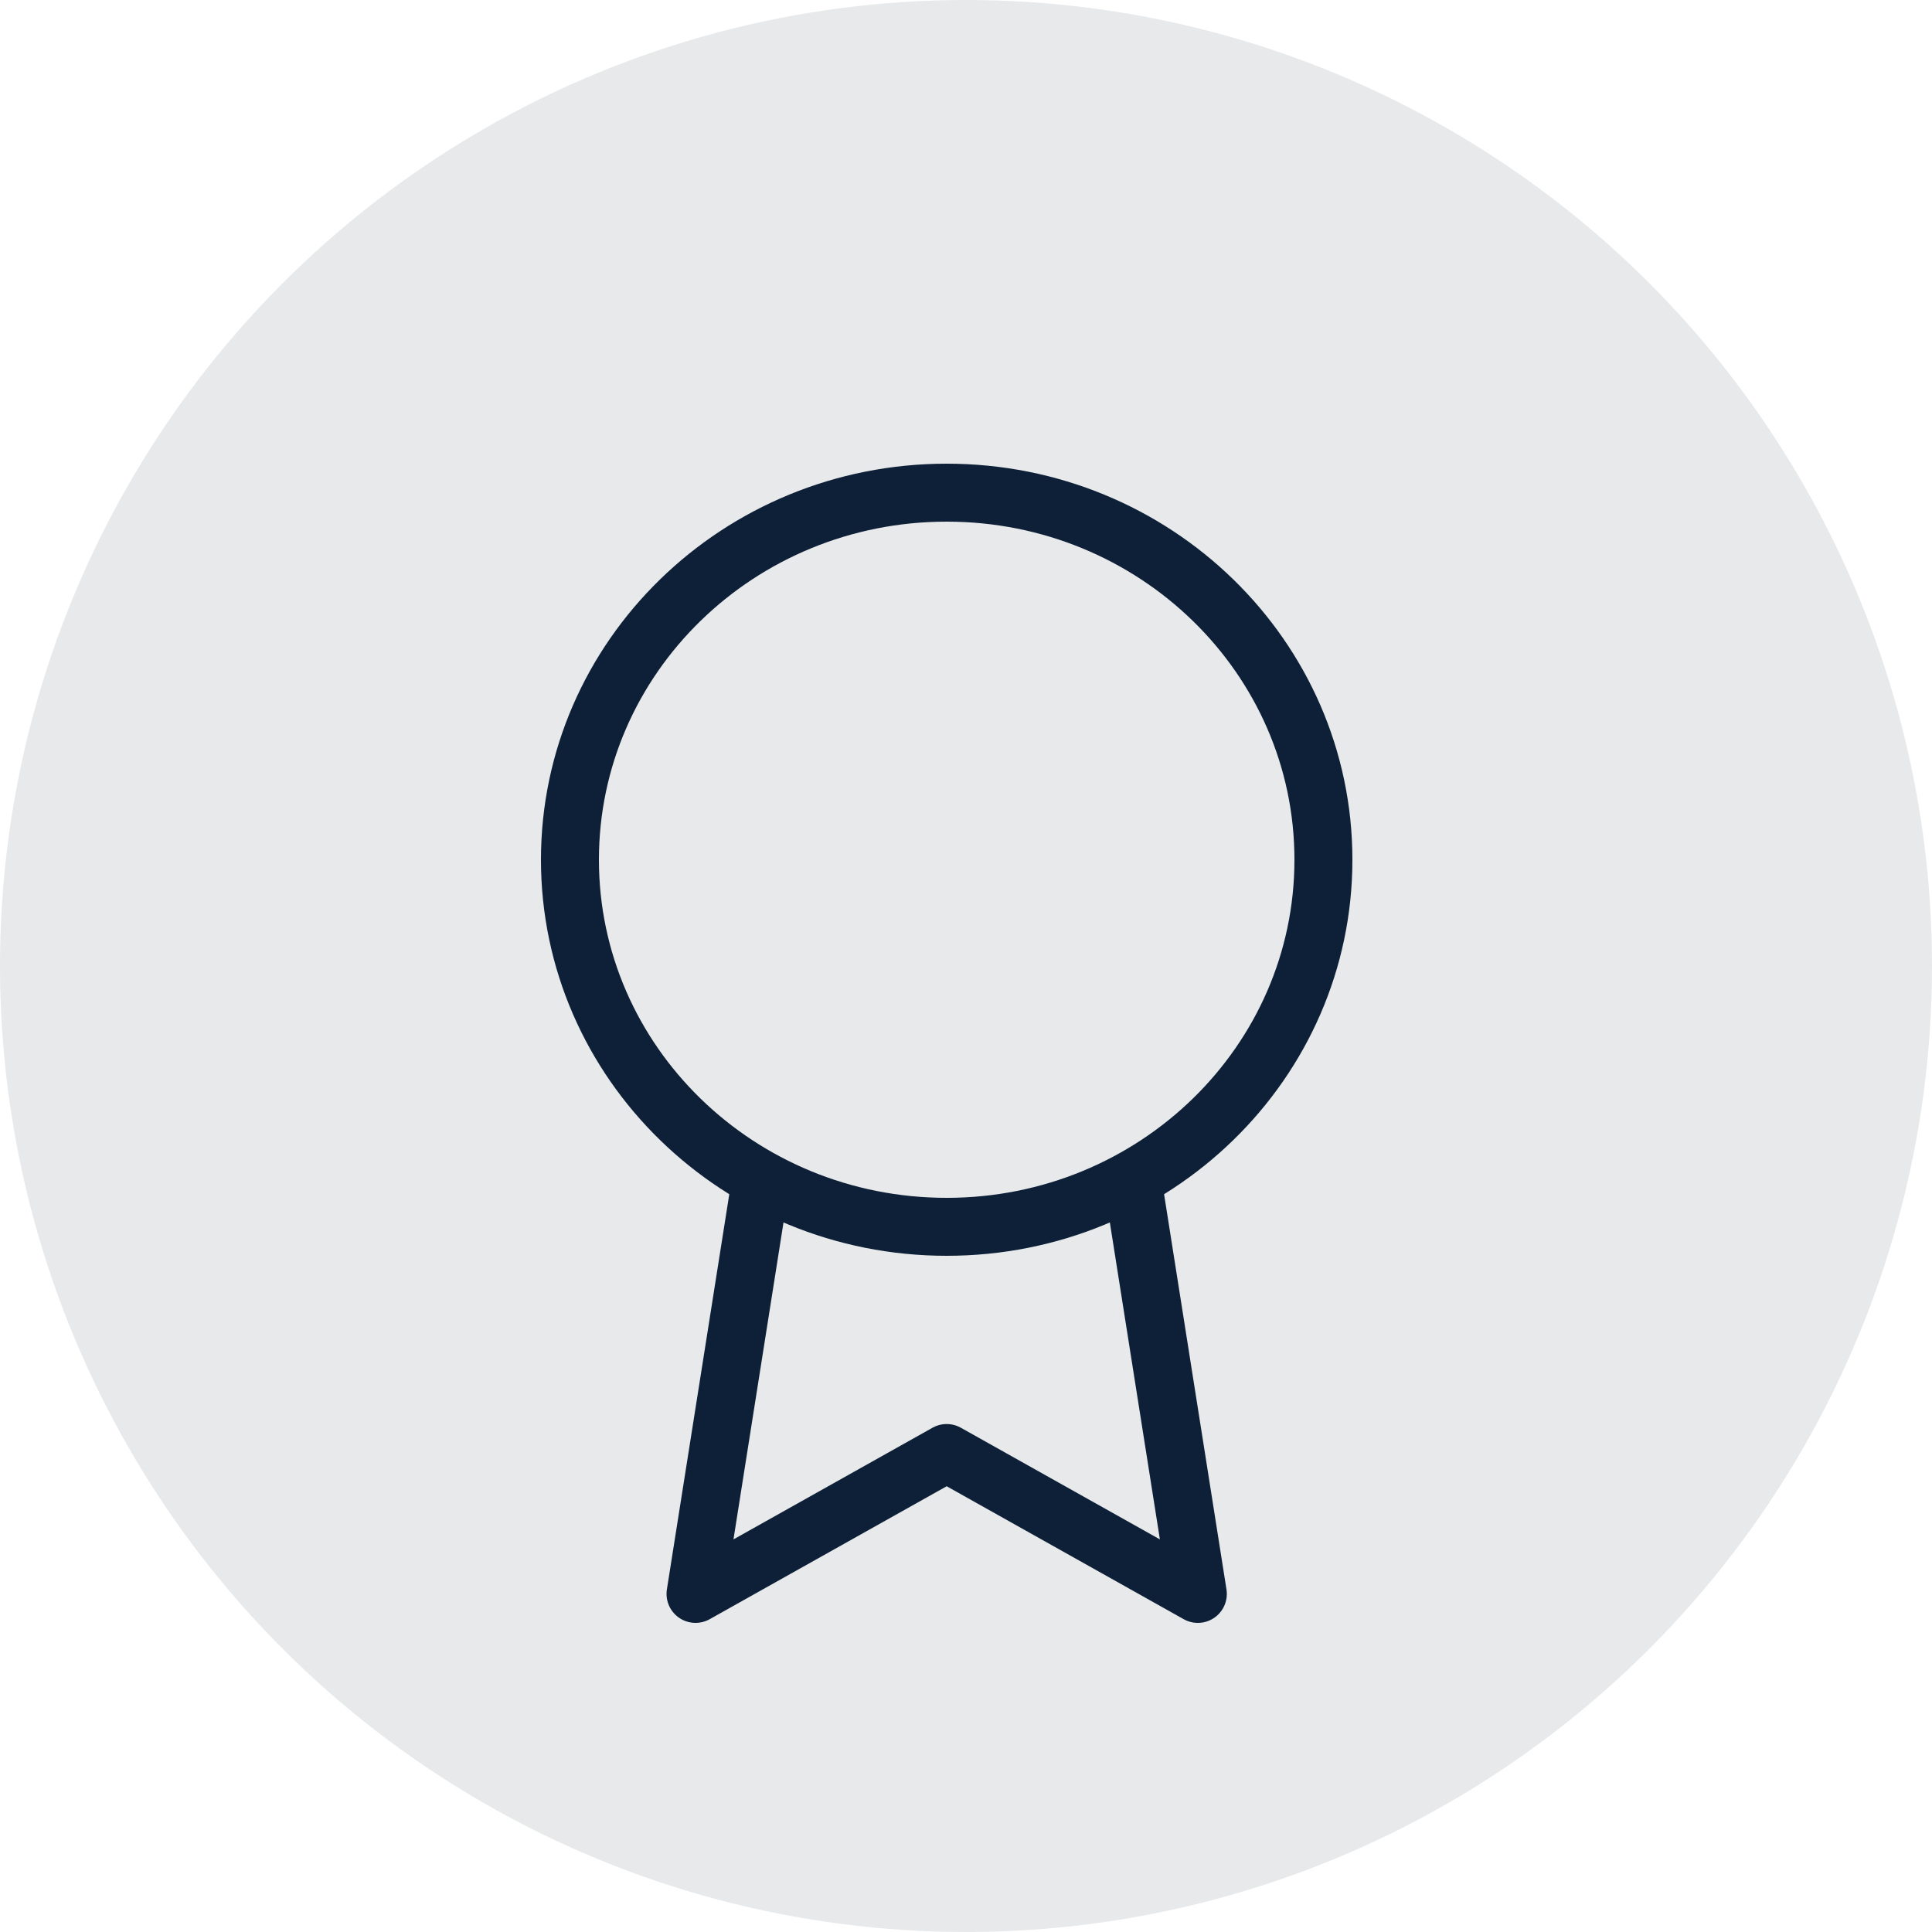
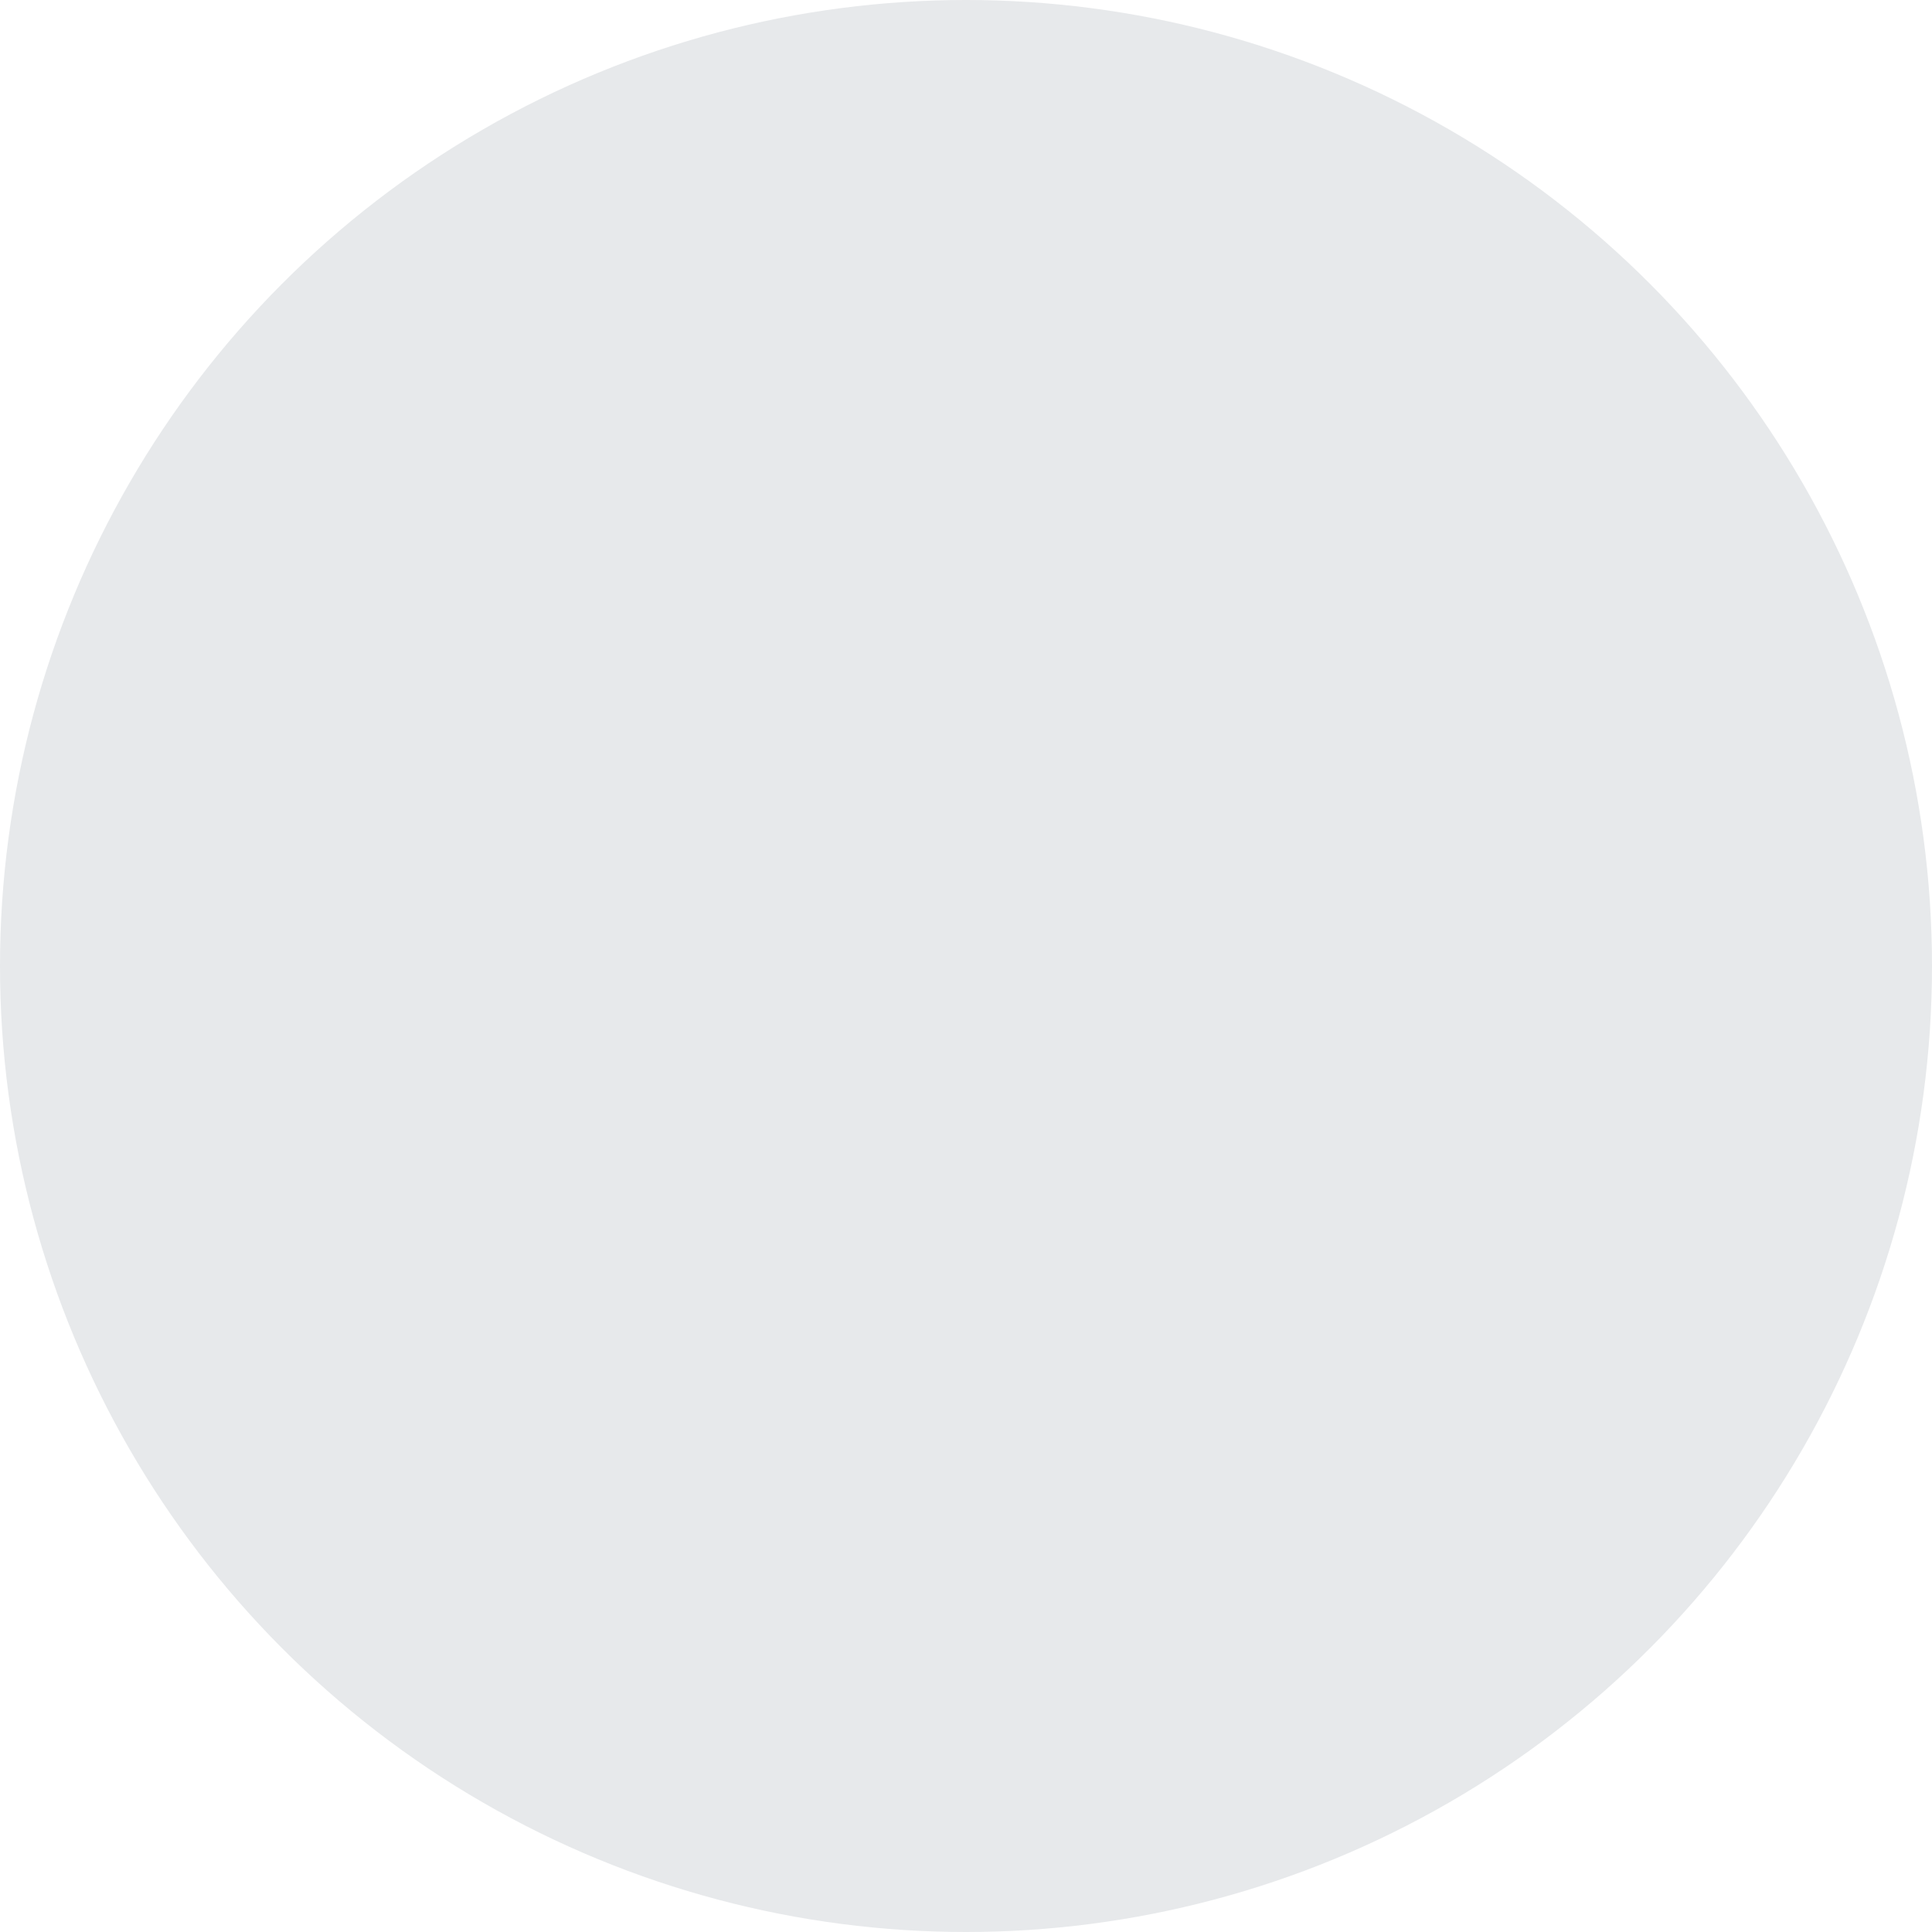
<svg xmlns="http://www.w3.org/2000/svg" width="50" height="50" viewBox="0 0 50 50" fill="none">
  <circle cx="25" cy="25" r="25" fill="#E7E9EB" />
-   <path d="M24.5 31.75C29.885 31.75 34.25 27.497 34.25 22.25C34.25 17.003 29.885 12.75 24.5 12.75C19.115 12.75 14.75 17.003 14.75 22.25C14.75 27.497 19.115 31.75 24.5 31.75Z" stroke="#0D2037" stroke-width="1.5" stroke-linecap="round" stroke-linejoin="round" />
-   <path d="M19.625 30.958L18 41.25L24.5 37.604L31 41.25L29.375 30.958" stroke="#0D2037" stroke-width="1.5" stroke-linecap="round" stroke-linejoin="round" />
</svg>